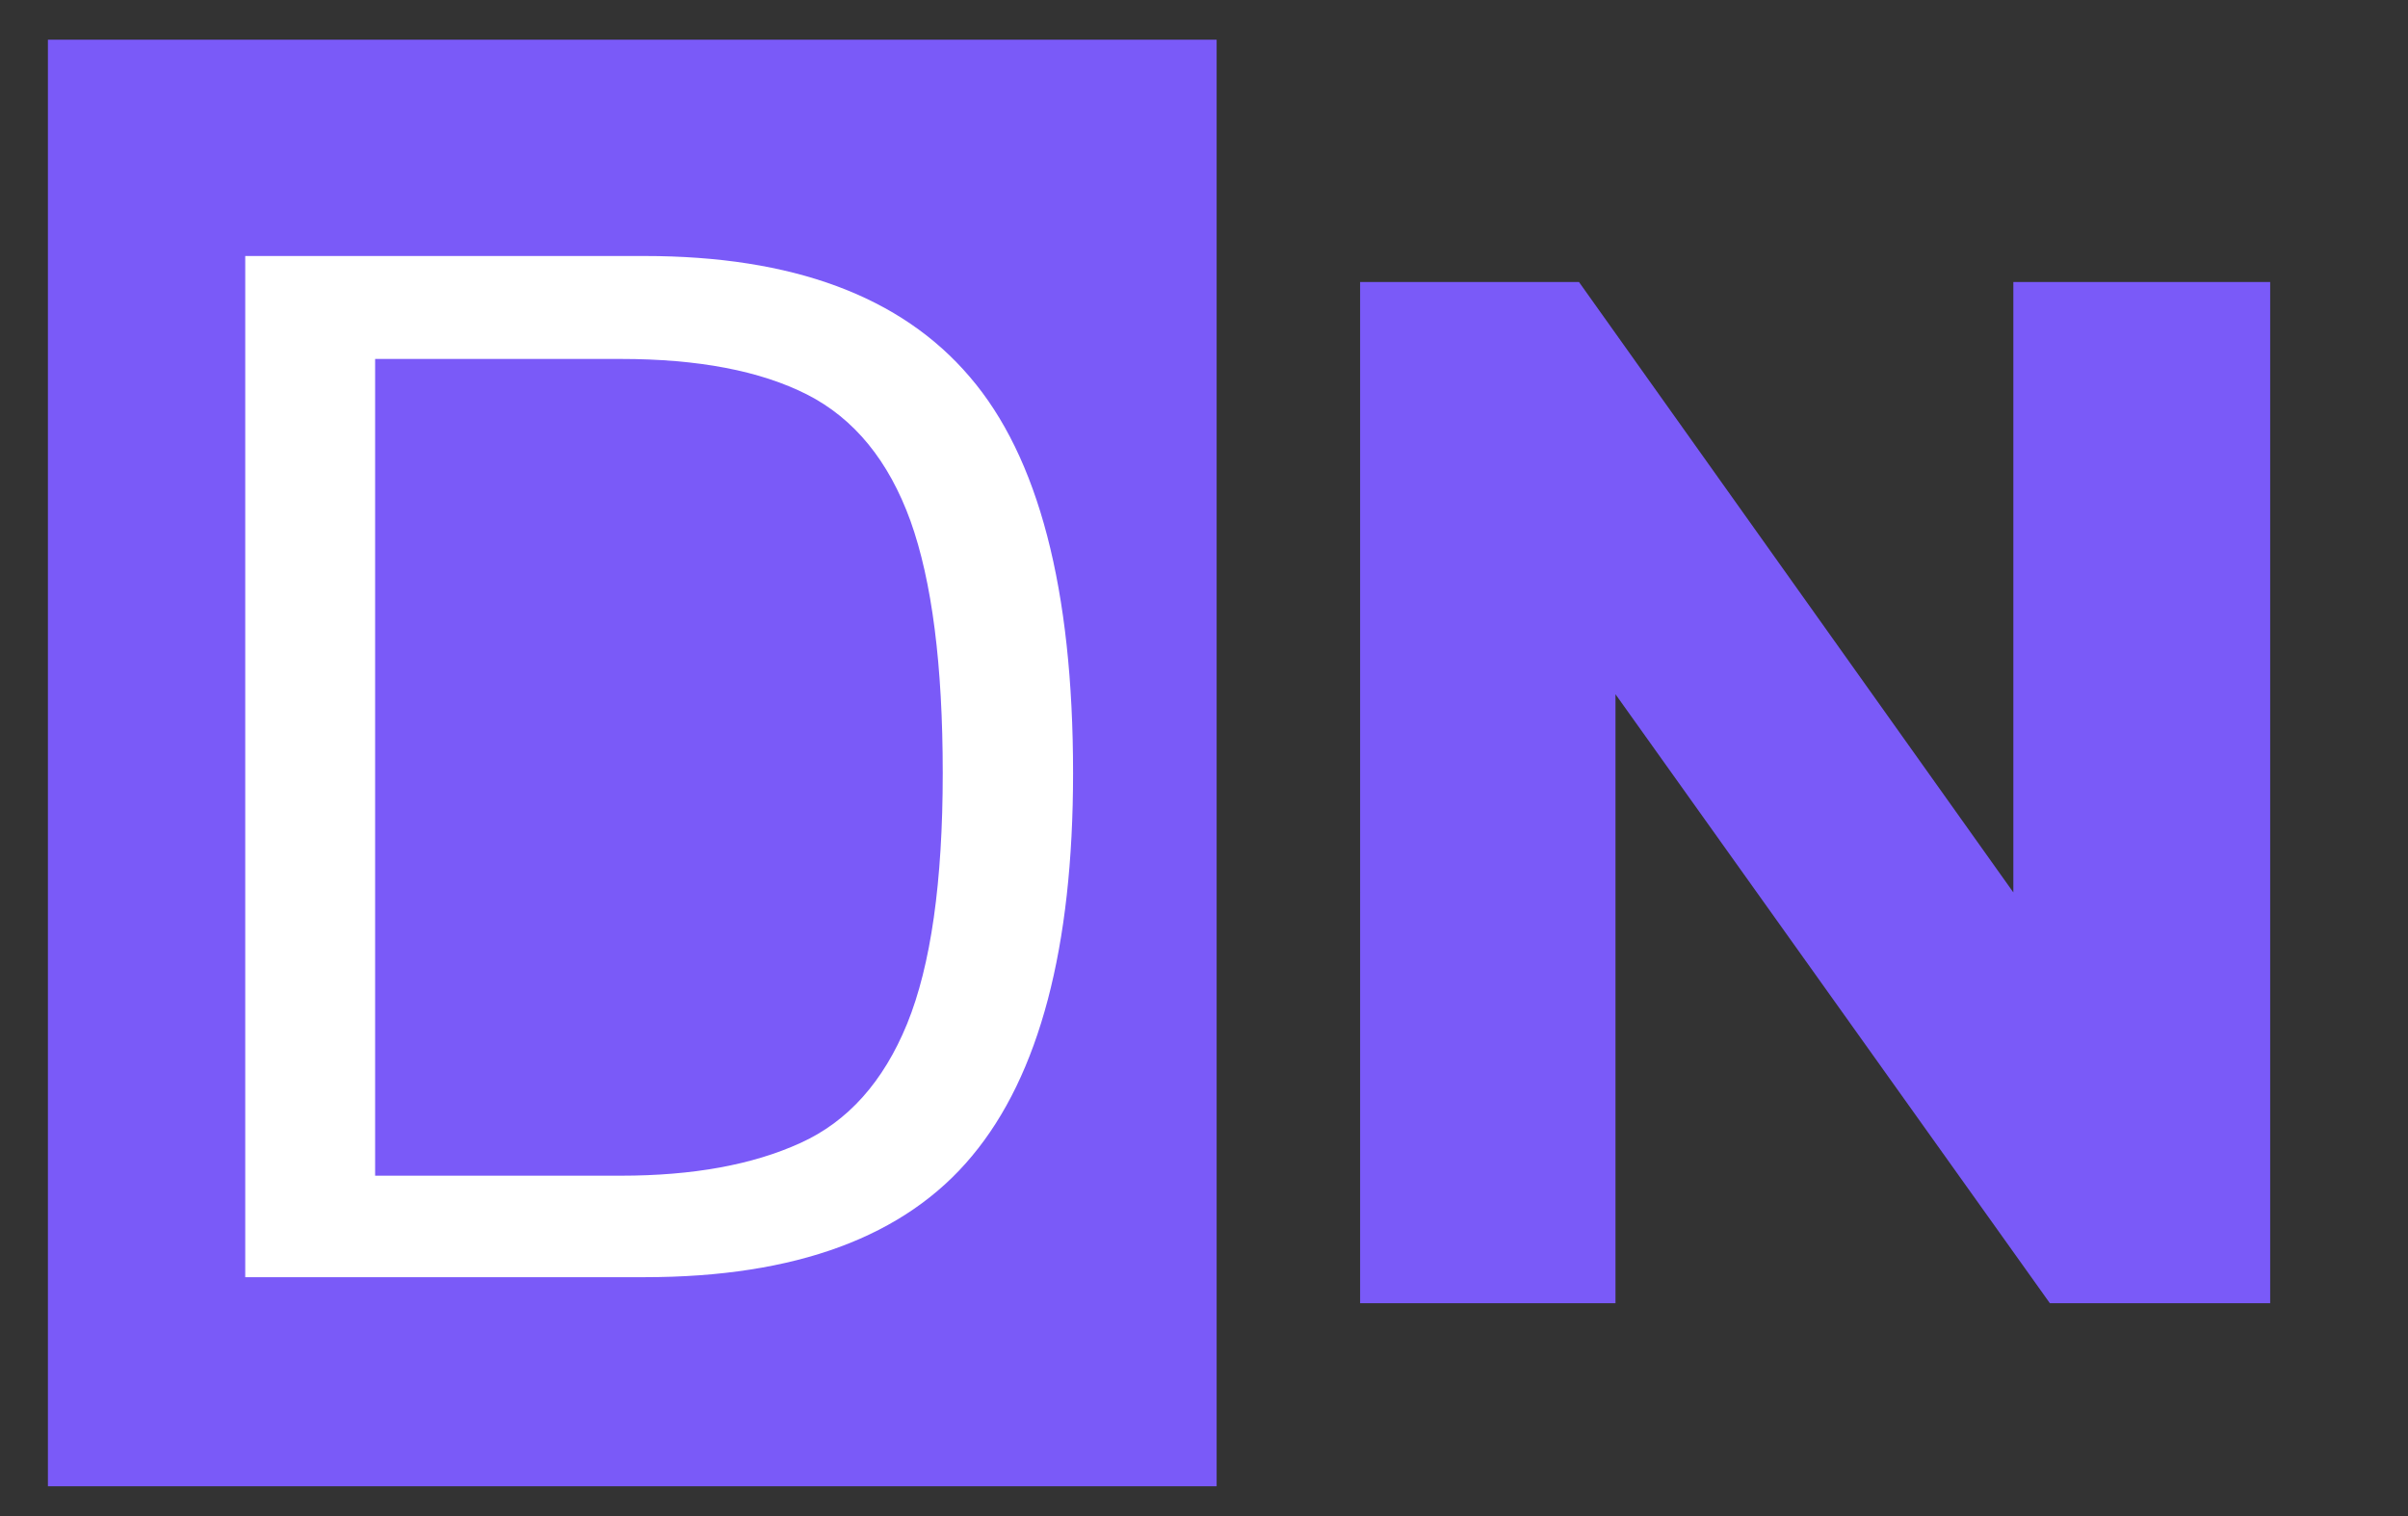
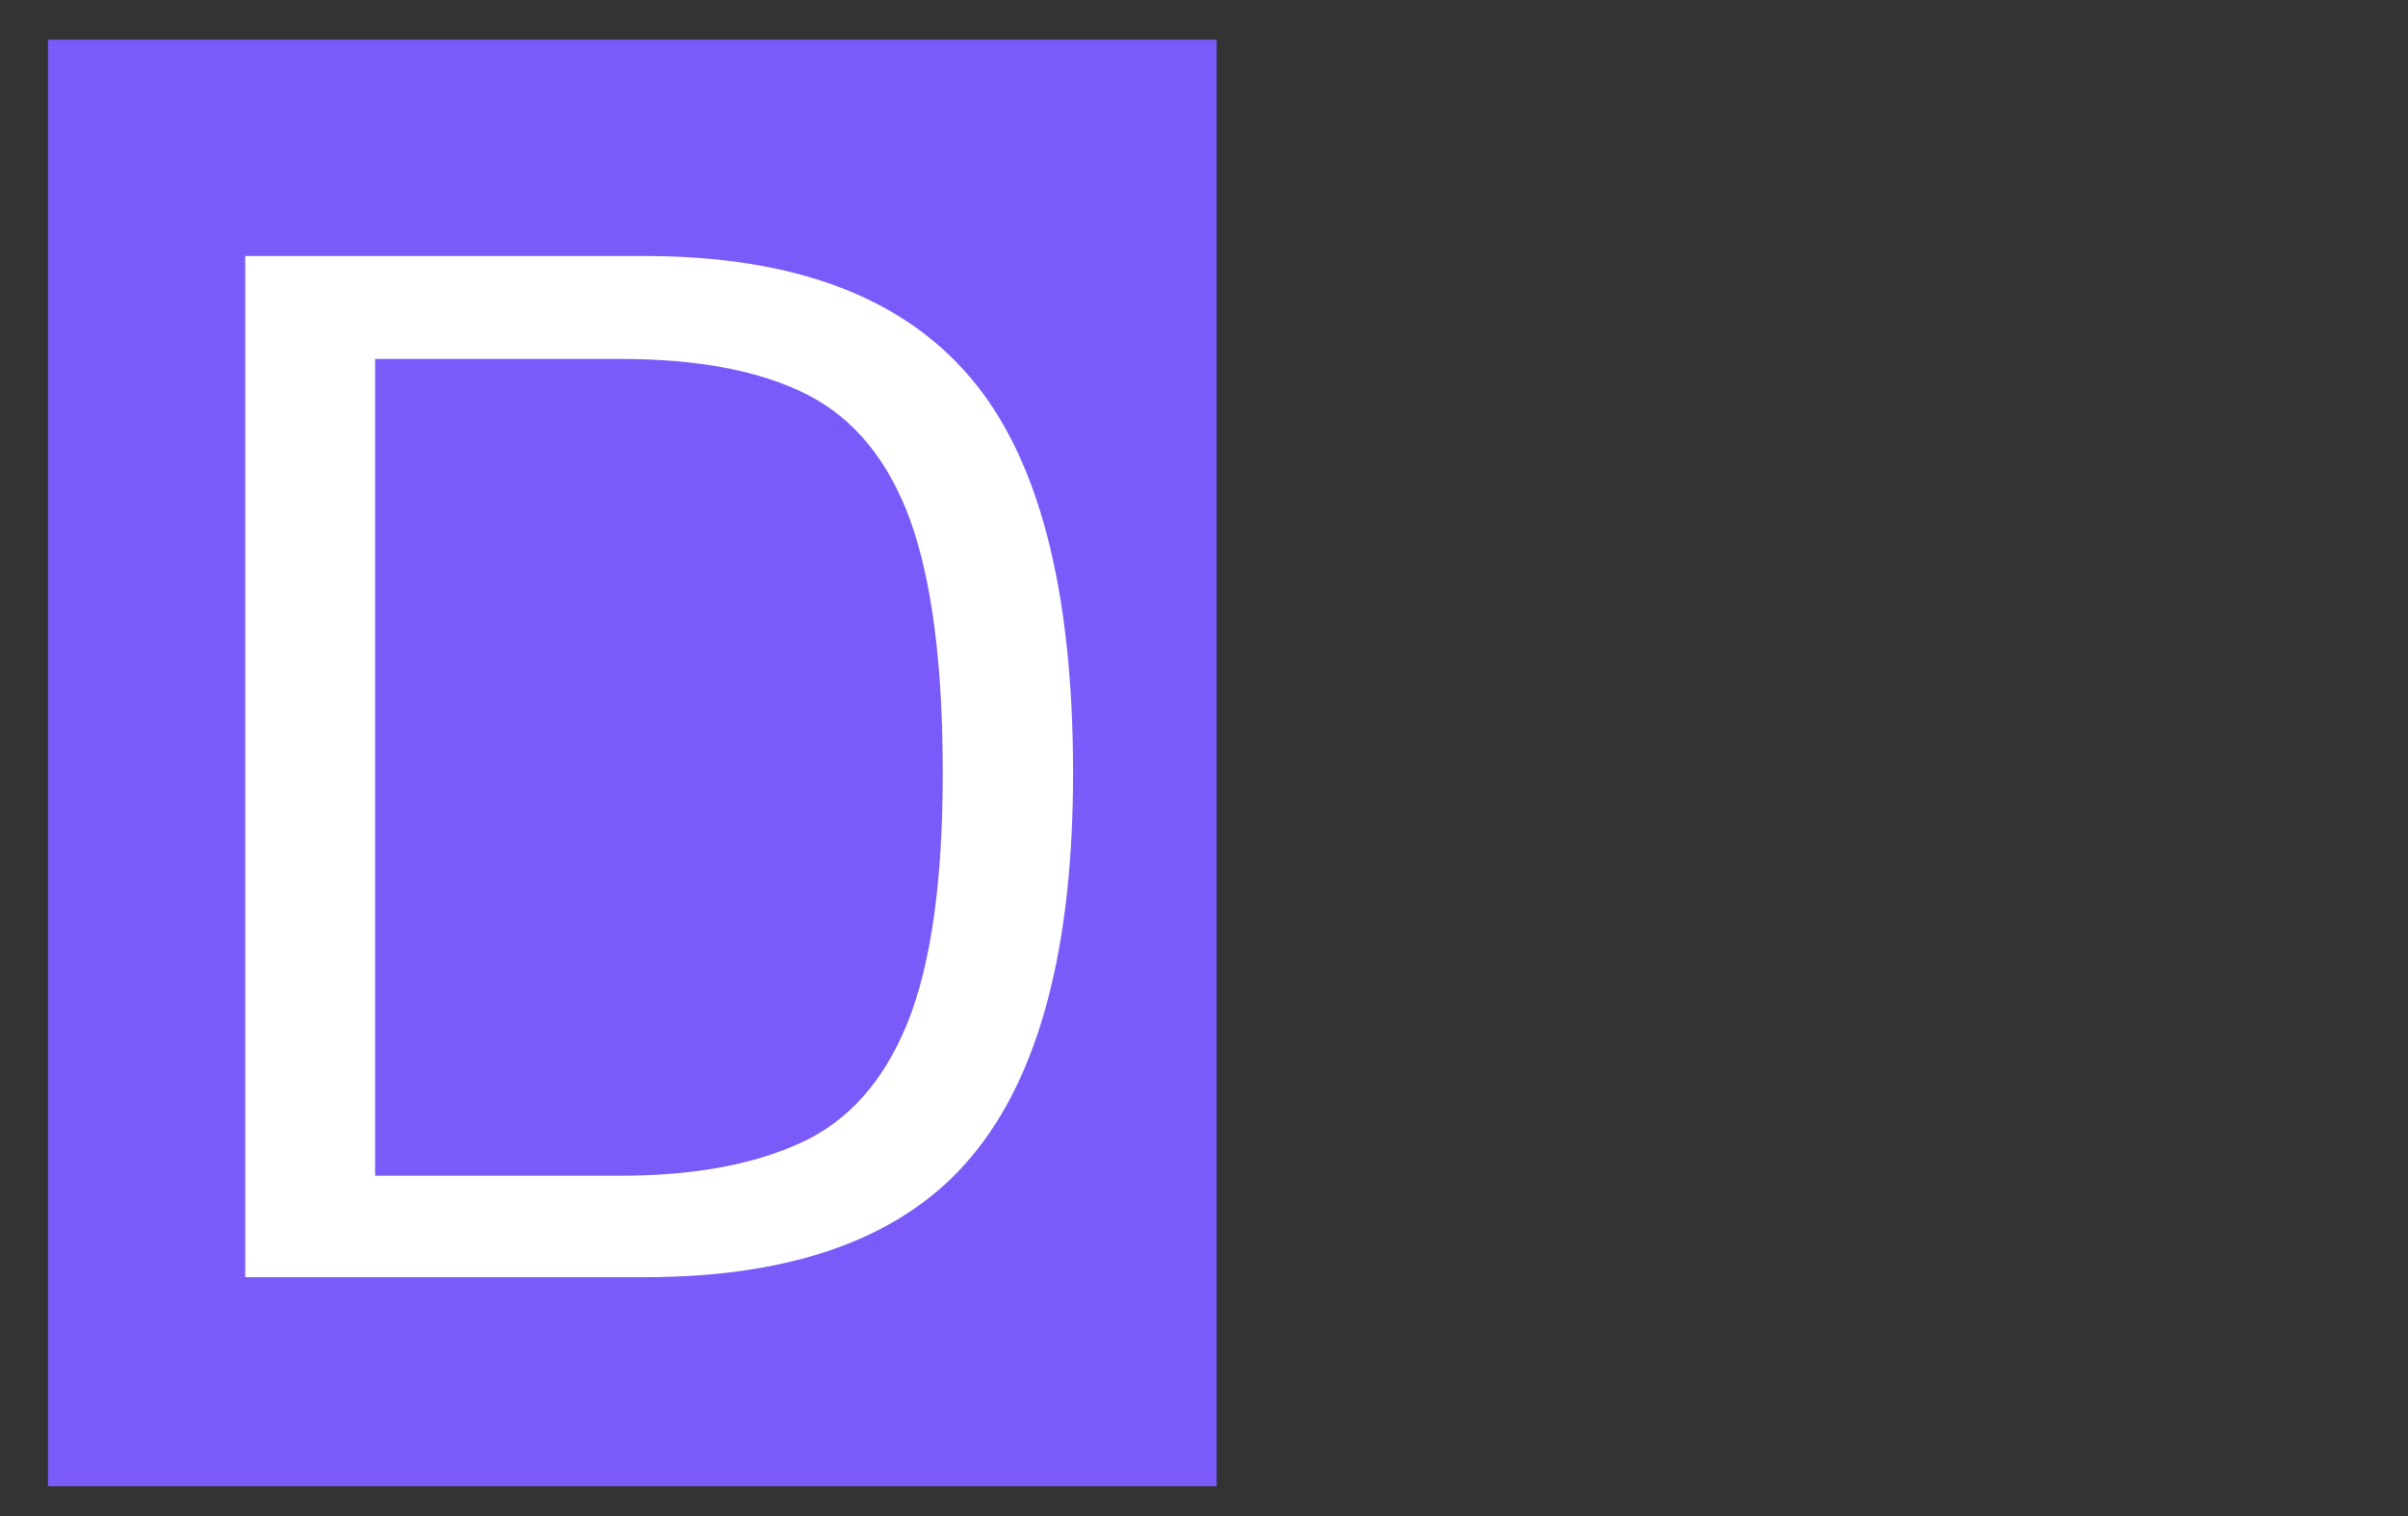
<svg xmlns="http://www.w3.org/2000/svg" id="a" viewBox="0 0 263.83 166.14">
  <rect x="0" y="0" width="263.83" height="166.14" fill="#333333" stroke="none" />
  <defs>
    <style>
      .b {
        fill: #fff;
      }

      .c {
        fill: #7a5af8;
      }
    </style>
  </defs>
  <g>
    <rect class="c" x="5.25" y="4.35" width="128.05" height="158.5" />
    <path class="b" d="M70.61,139.94H26.87V28.05h43.74c16.23,0,28.11,4.41,35.63,13.23,7.55,8.78,11.33,23.26,11.33,43.43h0c0,19.11-3.69,33.1-11.07,41.95-7.34,8.85-19.31,13.28-35.89,13.28h0ZM41.1,39.33v89.49h26.93c7.87,0,14.42-1.19,19.66-3.58,5.2-2.35,9.1-6.71,11.7-13.07,2.6-6.39,3.9-15.55,3.9-27.46h0c0-11.84-1.18-21.05-3.53-27.62-2.39-6.61-6.17-11.23-11.33-13.86-5.13-2.6-11.93-3.9-20.4-3.9h-26.93Z" />
  </g>
-   <path class="c" d="M177.01,142.79h-27.99V30.9h23.98l47.59,66.88V30.9h28.14v111.89h-24.14l-47.59-66.72v66.72h0Z" />
</svg>